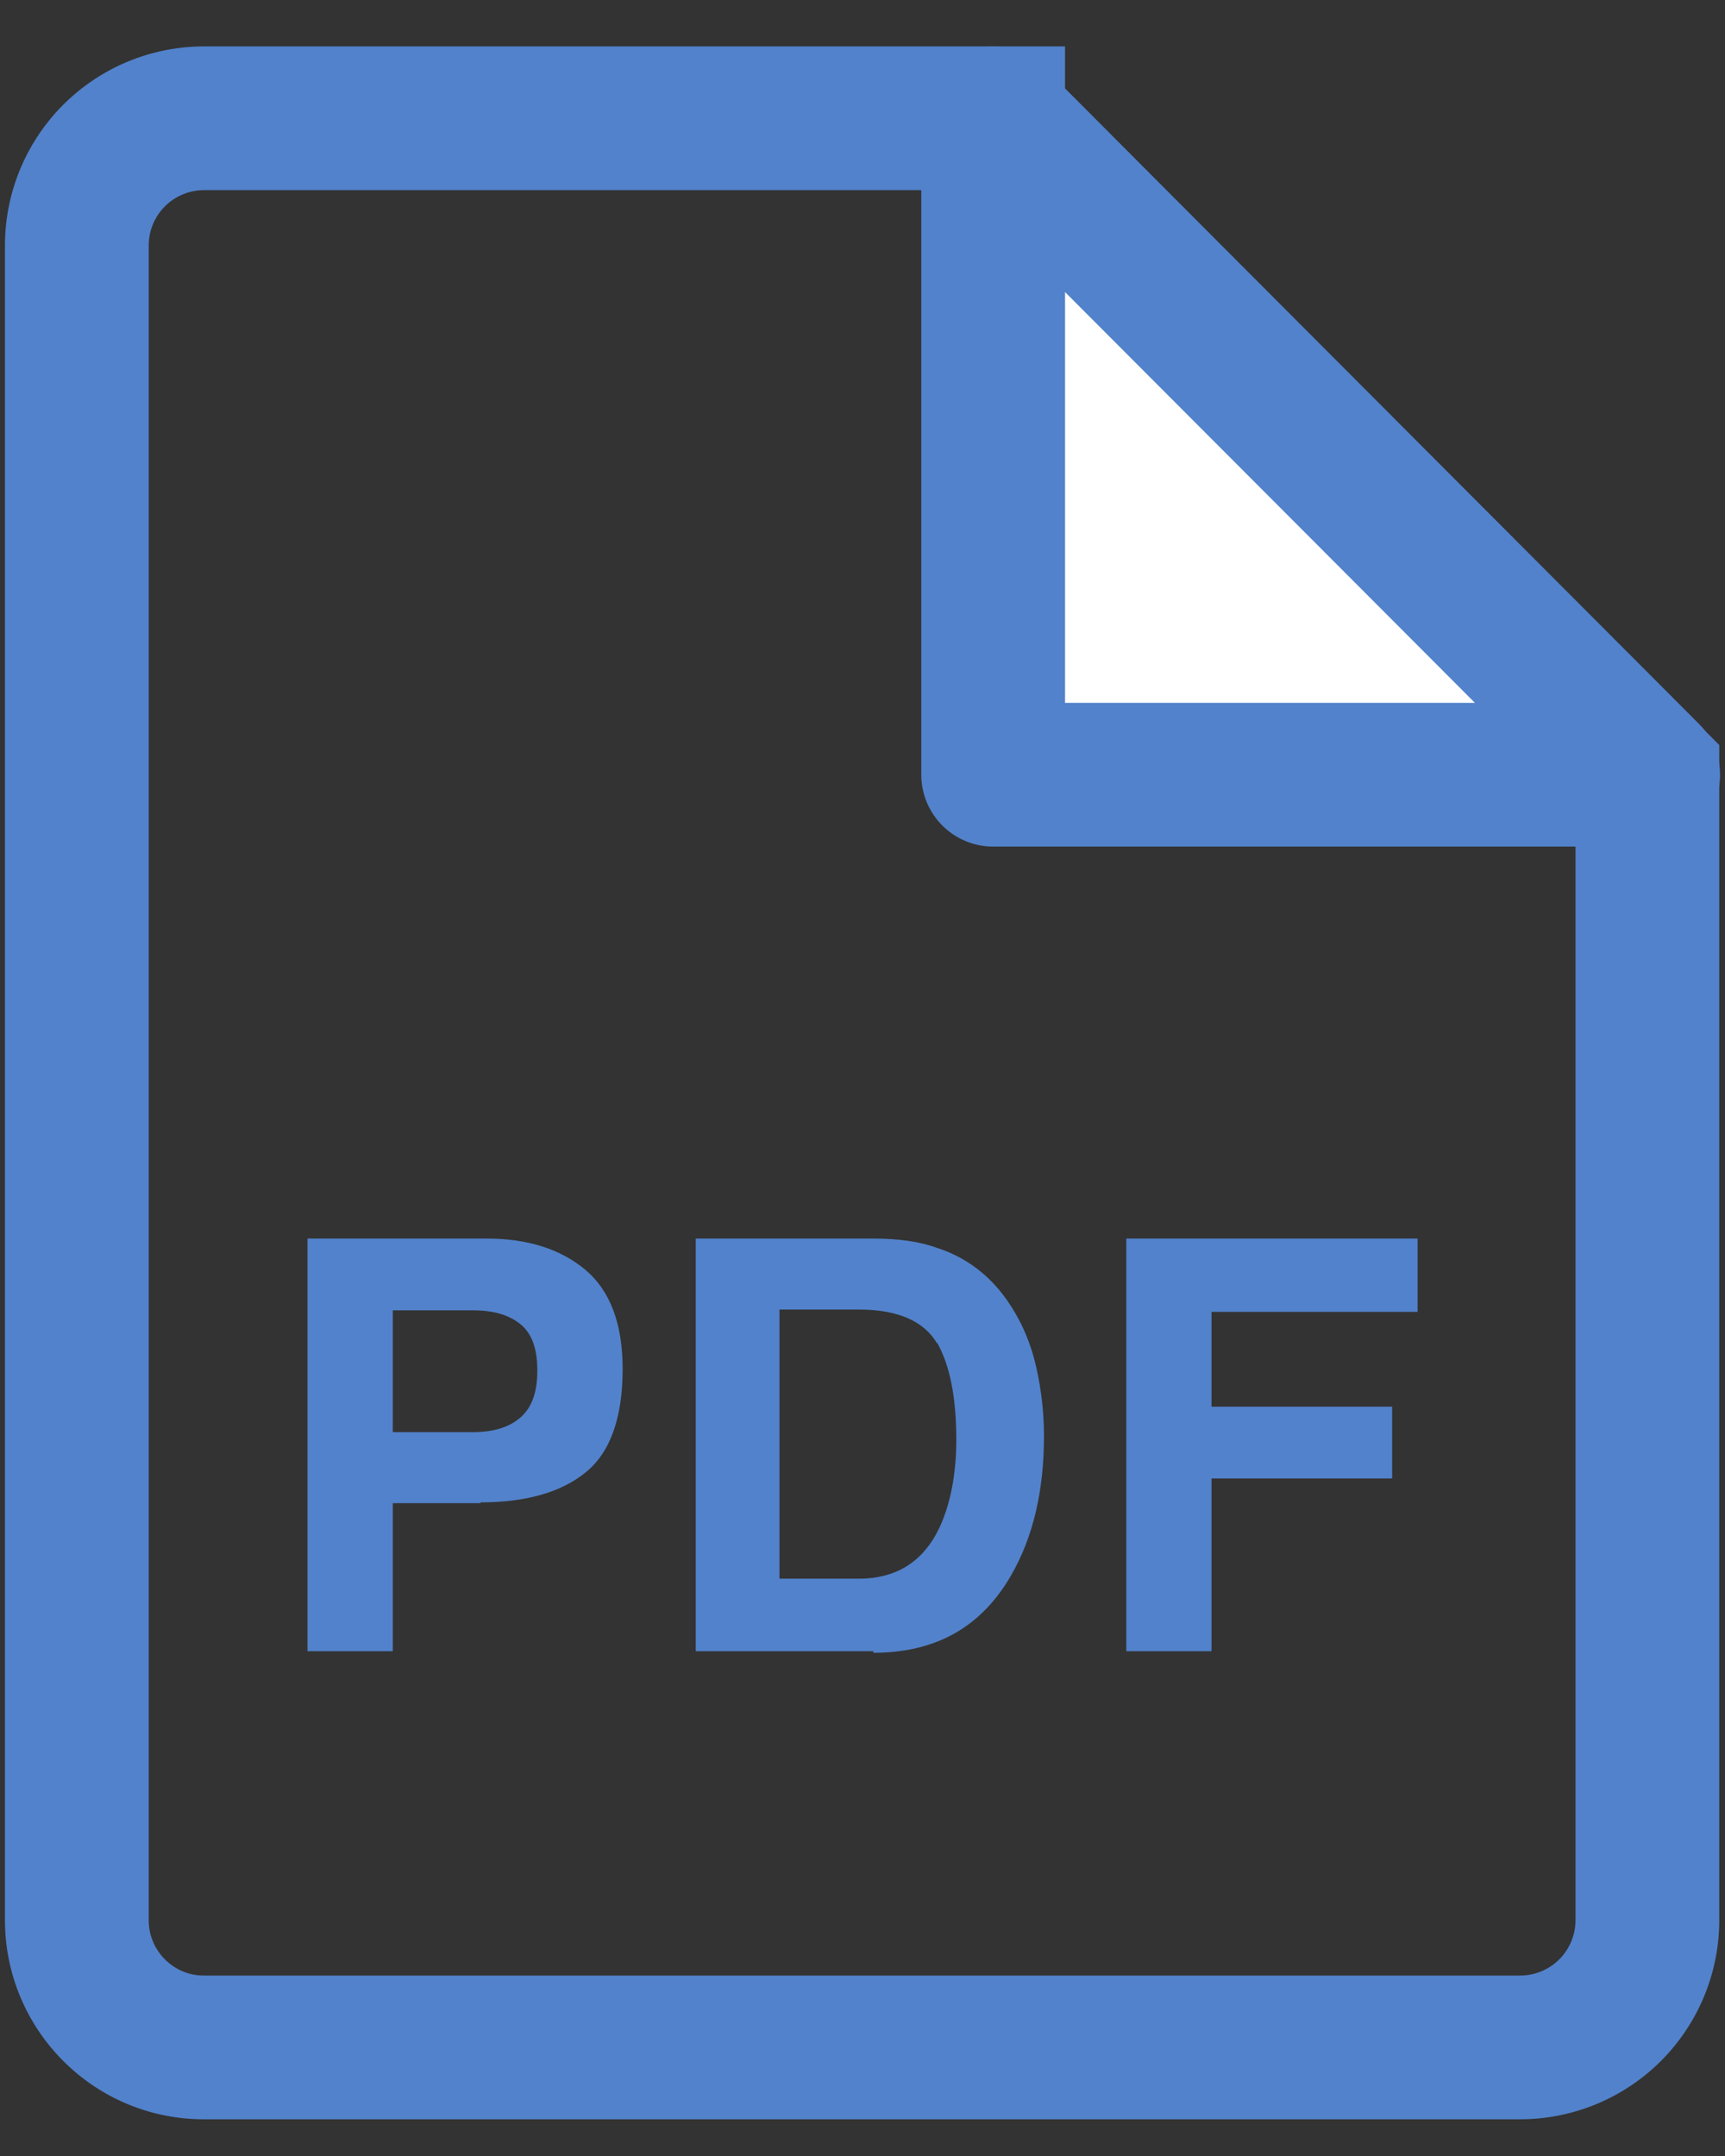
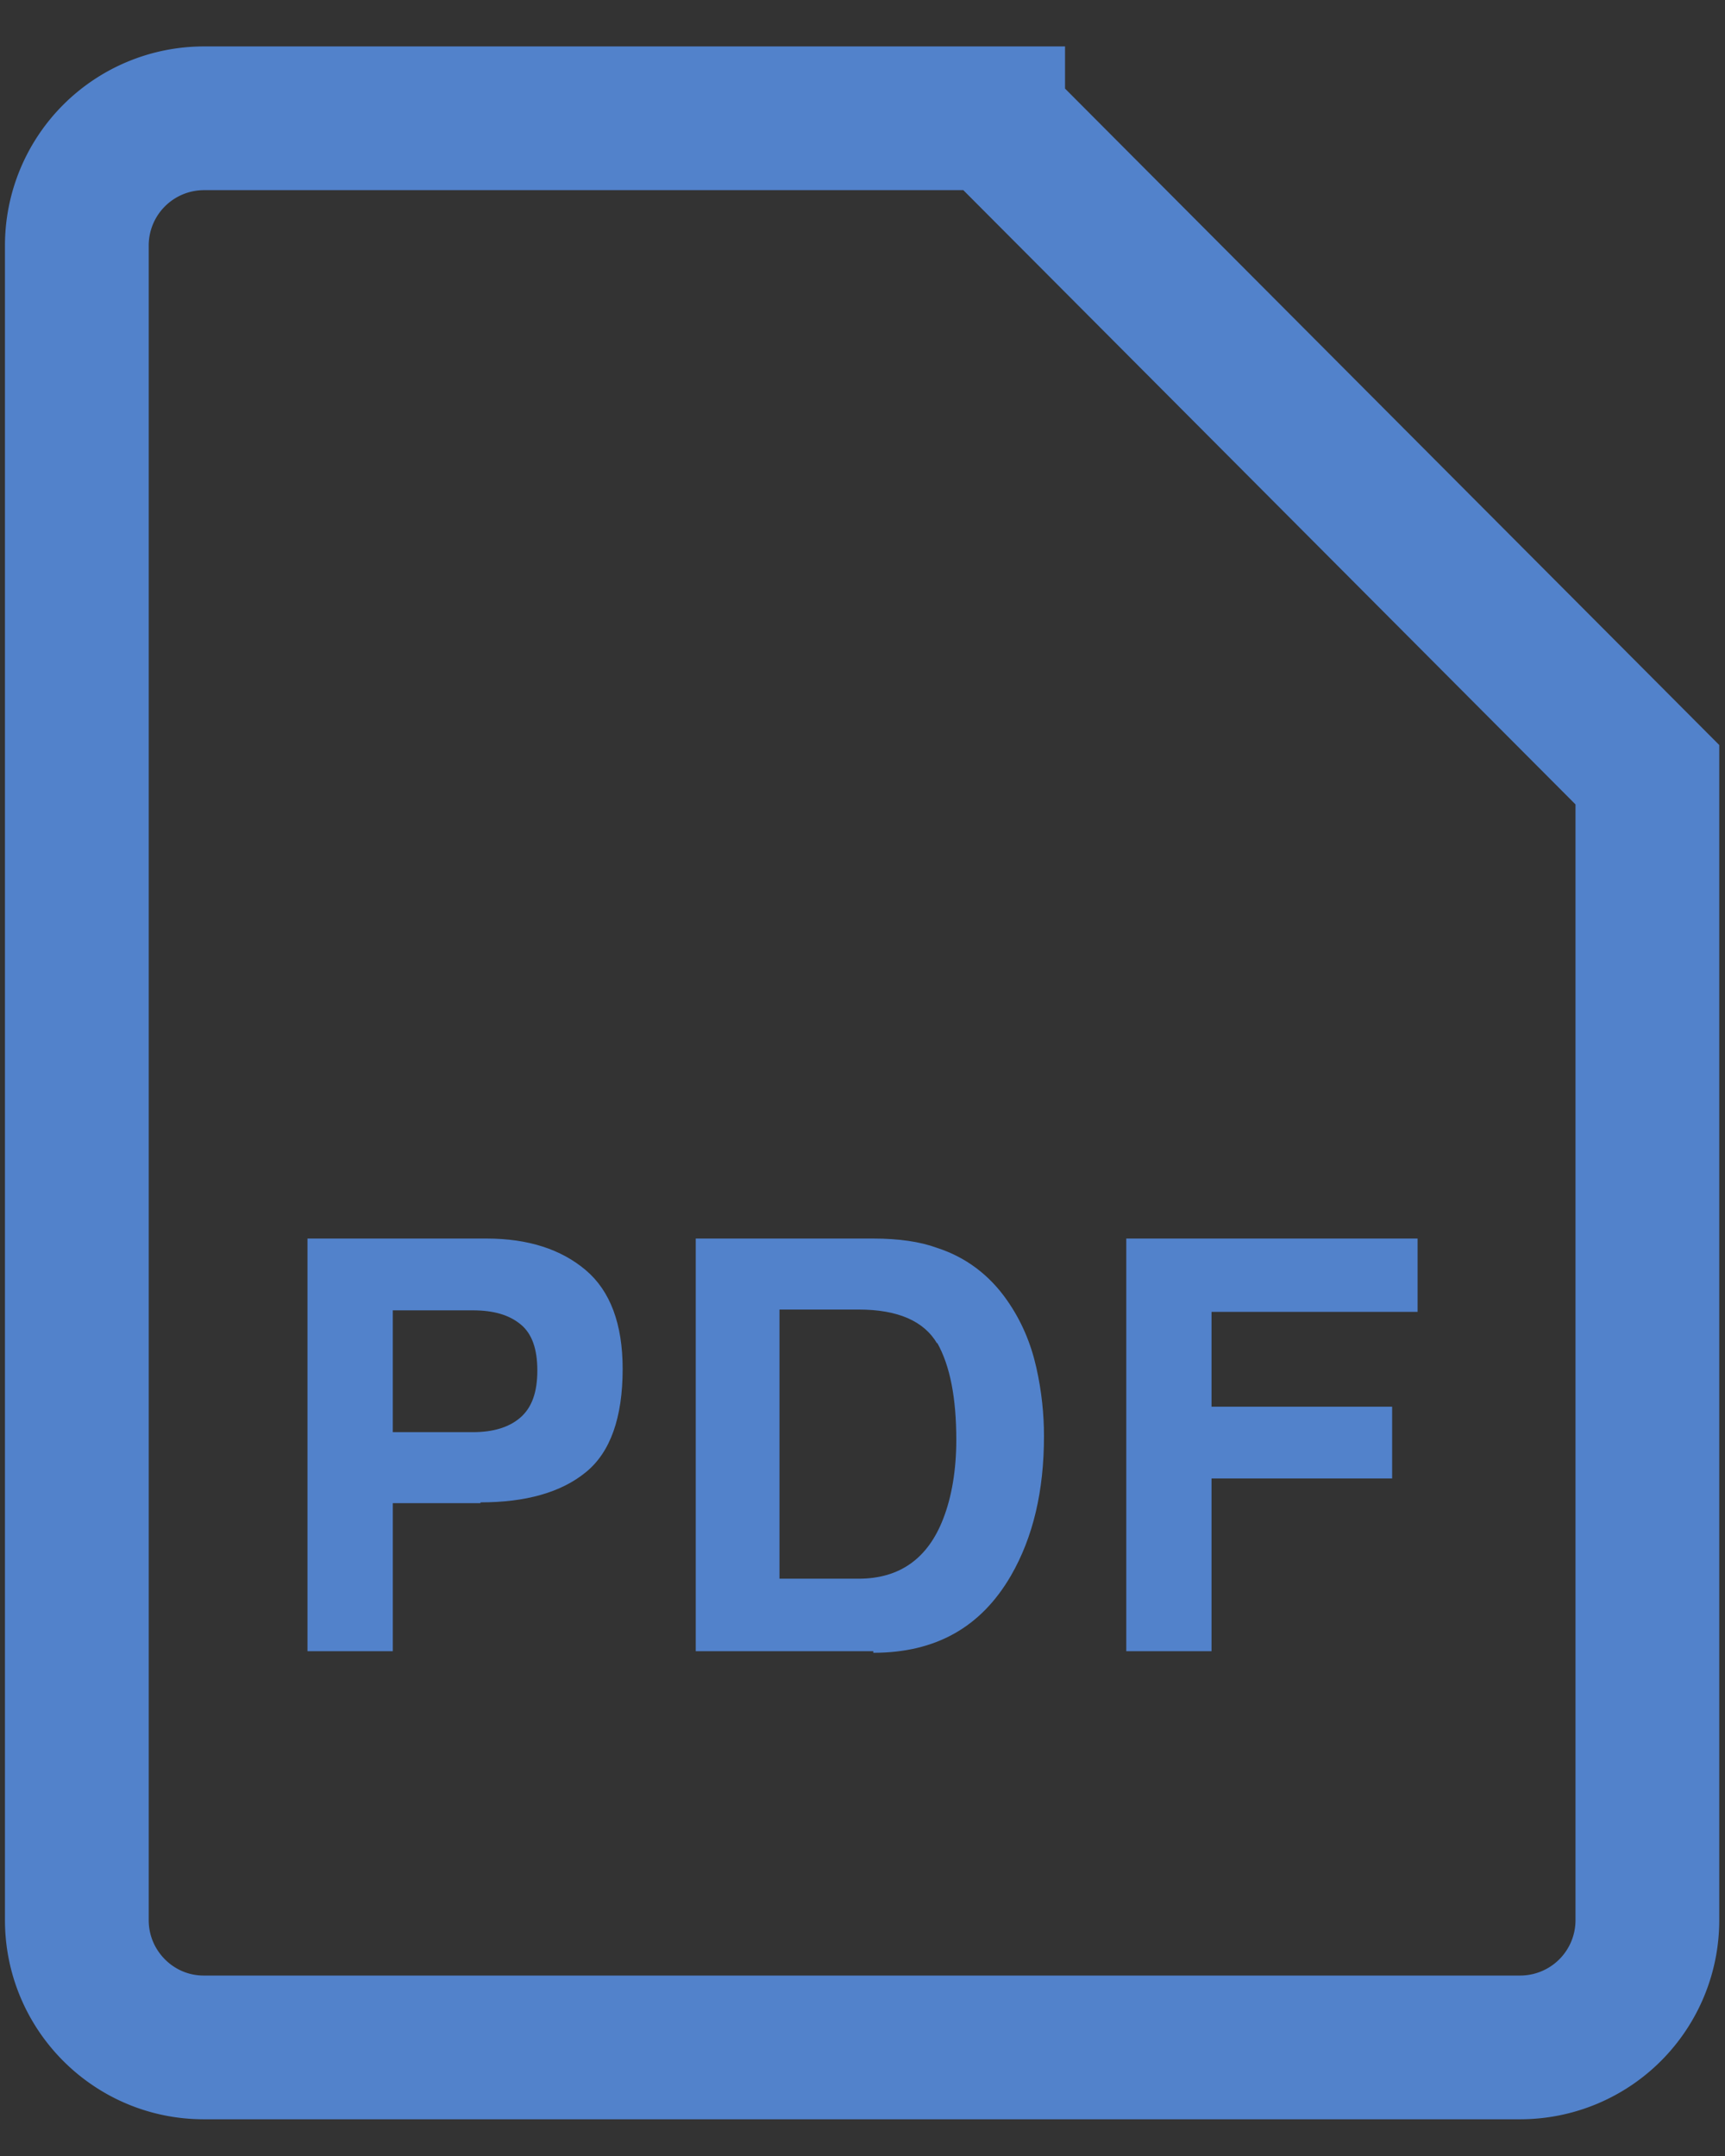
<svg xmlns="http://www.w3.org/2000/svg" width="24" height="30" fill="none">
  <rect width="100%" height="100%" fill="#333333" stroke="none" />
  <g clip-path="url(#a)">
    <path d="M13.818 1.646H2.834a1.77 1.77 0 0 0-1.765 1.771v23.301c0 .977.792 1.771 1.765 1.771h18.32a1.77 1.77 0 0 0 1.766-1.77V10.78l-9.102-9.134Z" stroke="#5282CB" stroke-width="2" stroke-miterlimit="10" />
    <path d="M6.685 20.916h-1.22v2.06H4.278v-5.742H6.77c.578 0 1.038.15 1.38.44.342.29.513.752.513 1.374 0 .676-.17 1.16-.513 1.438-.342.28-.834.419-1.465.419v.01Zm.556-1.192c.16-.14.235-.354.235-.654 0-.3-.075-.515-.235-.644-.16-.13-.374-.193-.663-.193H5.465v1.695h1.113c.278 0 .502-.064.663-.204ZM12.15 22.976H9.68v-5.742h2.47c.353 0 .653.043.888.13.396.128.727.375.973.729.203.29.332.601.407.934.075.332.107.654.107.955 0 .762-.15 1.406-.46 1.943-.417.719-1.048 1.073-1.915 1.073v-.022Zm.888-4.282c-.182-.311-.546-.472-1.09-.472h-1.103v3.745h1.102c.567 0 .963-.278 1.177-.837.117-.3.181-.676.181-1.094 0-.58-.085-1.03-.267-1.353v.011ZM19.722 18.254h-2.866v1.32h2.513v.998h-2.513v2.404H15.67v-5.742h4.053v1.02Z" fill="#5282CB" />
-     <path d="M22.93 10.78h-9.112V1.646l9.113 9.134Z" fill="#fff" stroke="#5282CB" stroke-width="2" stroke-linecap="round" stroke-linejoin="round" />
  </g>
  <defs>
    <clipPath id="a">
      <path fill="#fff" transform="translate(0 .573)" d="M0 0h24v29H0z" />
    </clipPath>
  </defs>
</svg>